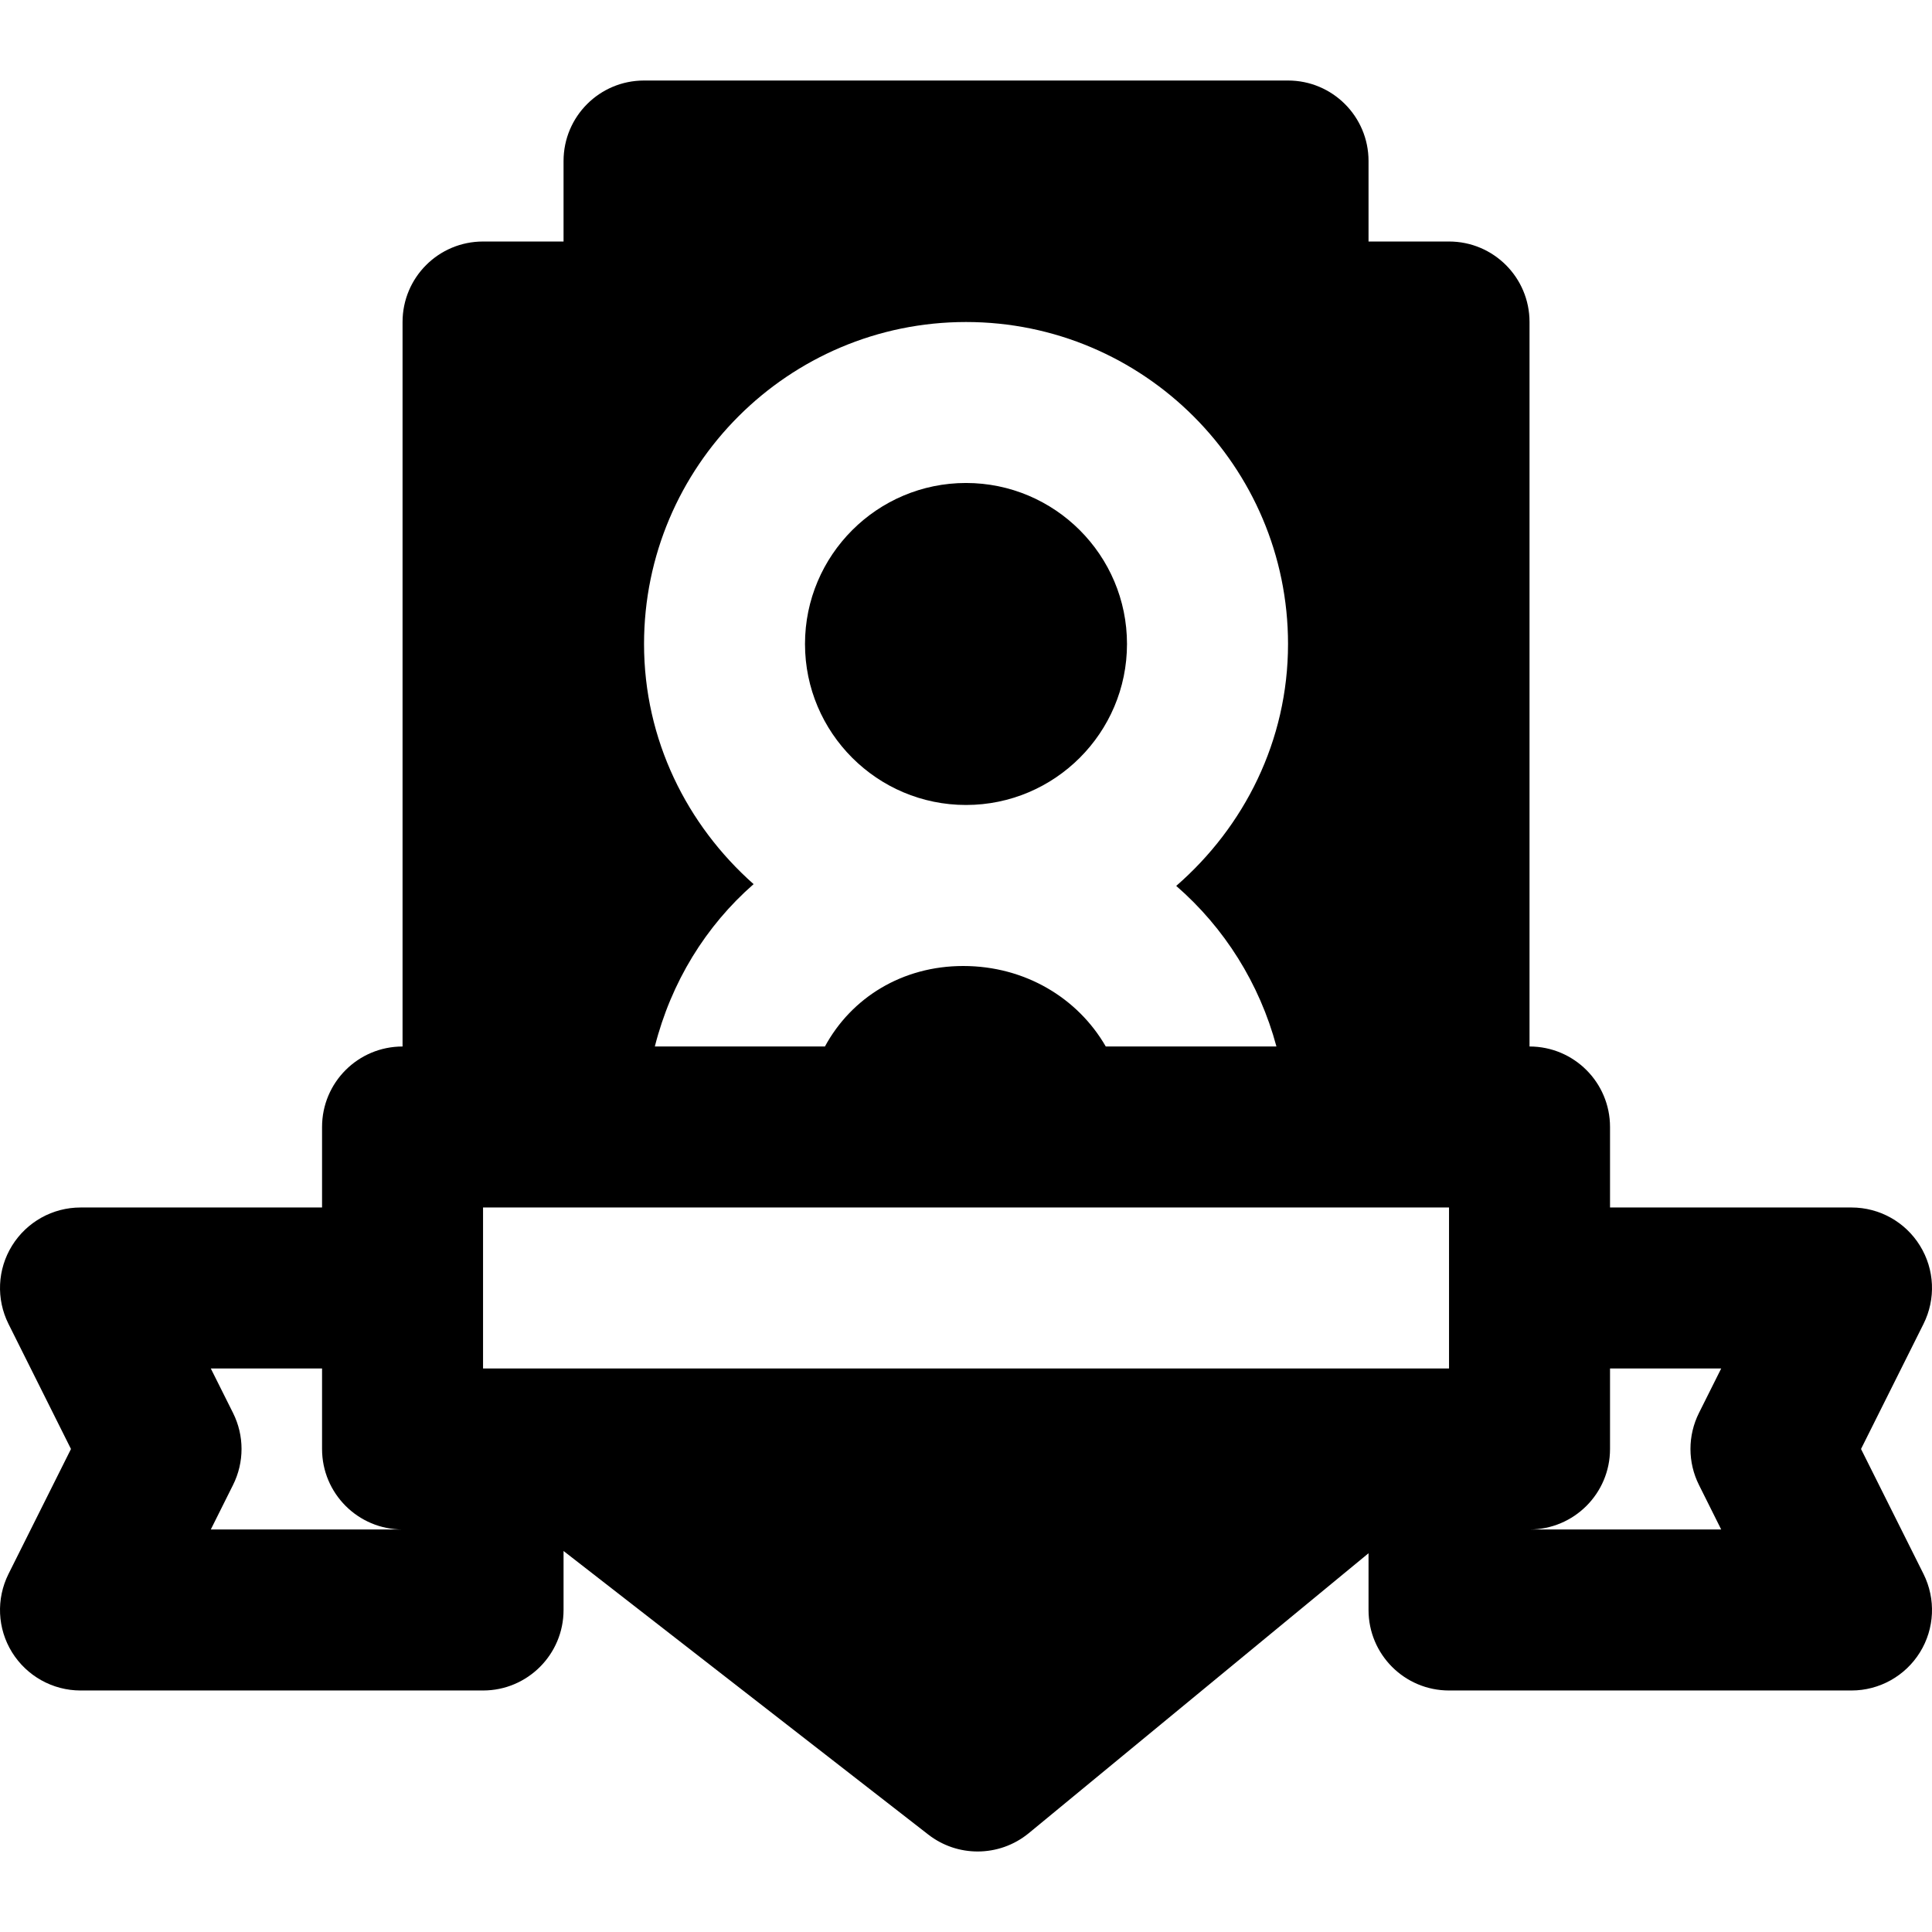
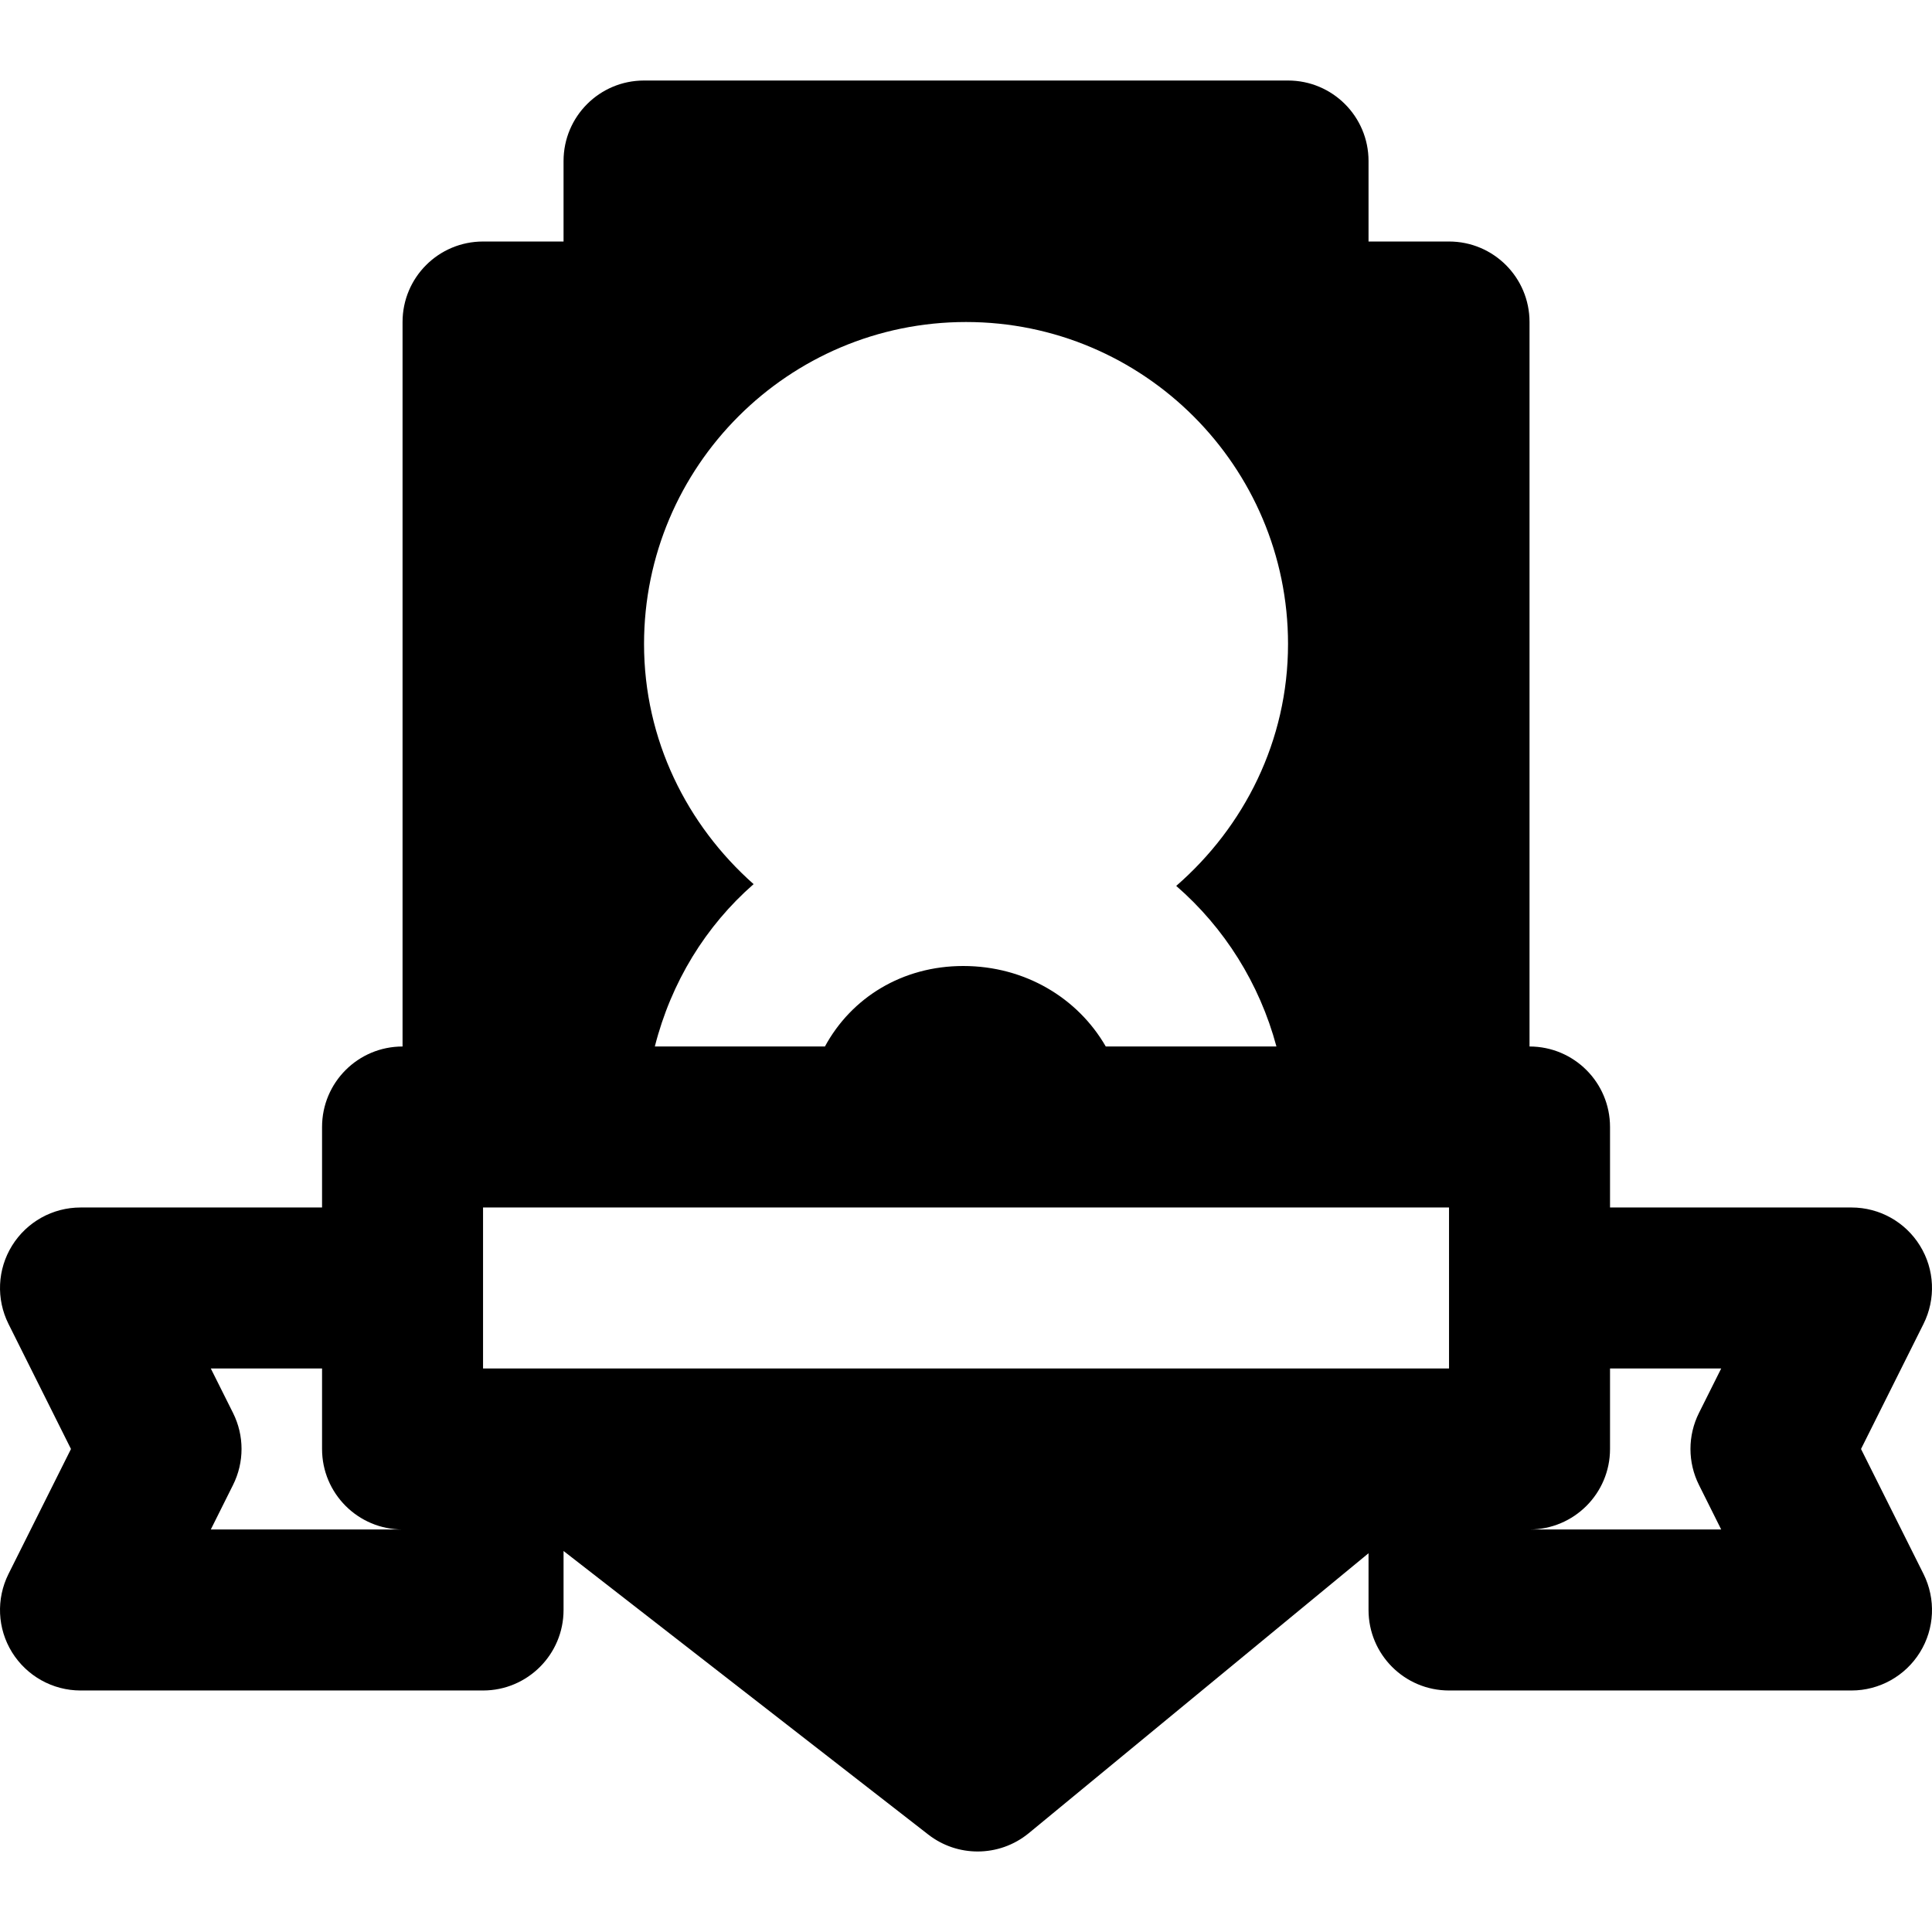
<svg xmlns="http://www.w3.org/2000/svg" fill="#000000" height="800px" width="800px" version="1.1" id="Layer_1" viewBox="0 0 512.011 512.011" xml:space="preserve">
  <g>
    <g>
      <g>
        <path d="M493.2,384.005l16.555-33.131c3.307-6.613,2.965-14.464-0.939-20.757c-3.883-6.293-10.752-10.112-18.133-10.112h-64     v-21.333c0-11.797-9.557-21.333-21.333-21.333v-192c0-11.797-9.557-21.333-21.333-21.333h-21.333V42.672     c0-11.797-9.557-21.333-21.333-21.333H170.683c-11.797,0-21.333,9.536-21.333,21.333v21.333h-21.333     c-11.797,0-21.333,9.536-21.333,21.333v192c-11.797,0-21.333,9.536-21.333,21.333v21.333h-64     c-7.403,0-14.251,3.819-18.155,10.112s-4.245,14.144-0.939,20.757l16.555,33.131L2.256,417.115     c-3.307,6.635-2.965,14.485,0.939,20.779c3.904,6.272,10.752,10.112,18.155,10.112h106.667c11.776,0,21.333-9.557,21.333-21.333     v-15.637l96.64,75.136c3.861,3.008,8.469,4.501,13.099,4.501c4.821,0,9.621-1.621,13.568-4.864l90.027-74.176v15.04     c0,11.776,9.536,21.333,21.333,21.333h106.667c7.381,0,14.251-3.84,18.133-10.112c3.904-6.293,4.245-14.144,0.939-20.779     L493.2,384.005z M55.867,405.339l5.888-11.797c3.008-6.016,3.008-13.077,0-19.093l-5.888-11.776h29.483v21.333     c0,11.776,9.536,21.333,21.333,21.333H55.867z M256.016,85.339c47.061,0,85.333,38.272,85.333,85.333     c0,25.664-11.627,48.448-29.632,64.107c12.779,11.093,22.08,25.856,26.56,42.56h-45.227     c-7.403-12.843-21.397-21.333-37.781-21.333c-16.149,0-29.632,8.384-36.651,21.333h-45.077     c4.331-17.067,13.483-31.936,26.176-43.029c-17.664-15.659-29.035-38.251-29.035-63.637     C170.683,123.611,208.933,85.339,256.016,85.339z M384.016,341.339v21.333h-21.333H149.349h-21.333v-21.333v-21.333h64h128h64     V341.339z M450.256,393.541l5.888,11.797h-50.795c11.776,0,21.333-9.557,21.333-21.333v-21.333h29.461l-5.888,11.776     C447.248,380.464,447.248,387.525,450.256,393.541z" />
-         <path d="M256.005,213.332c23.531,0,42.667-19.136,42.667-42.667c0-23.531-19.136-42.667-42.667-42.667     c-23.531,0-42.667,19.136-42.667,42.667C213.339,194.196,232.475,213.332,256.005,213.332z" />
      </g>
    </g>
  </g>
</svg>